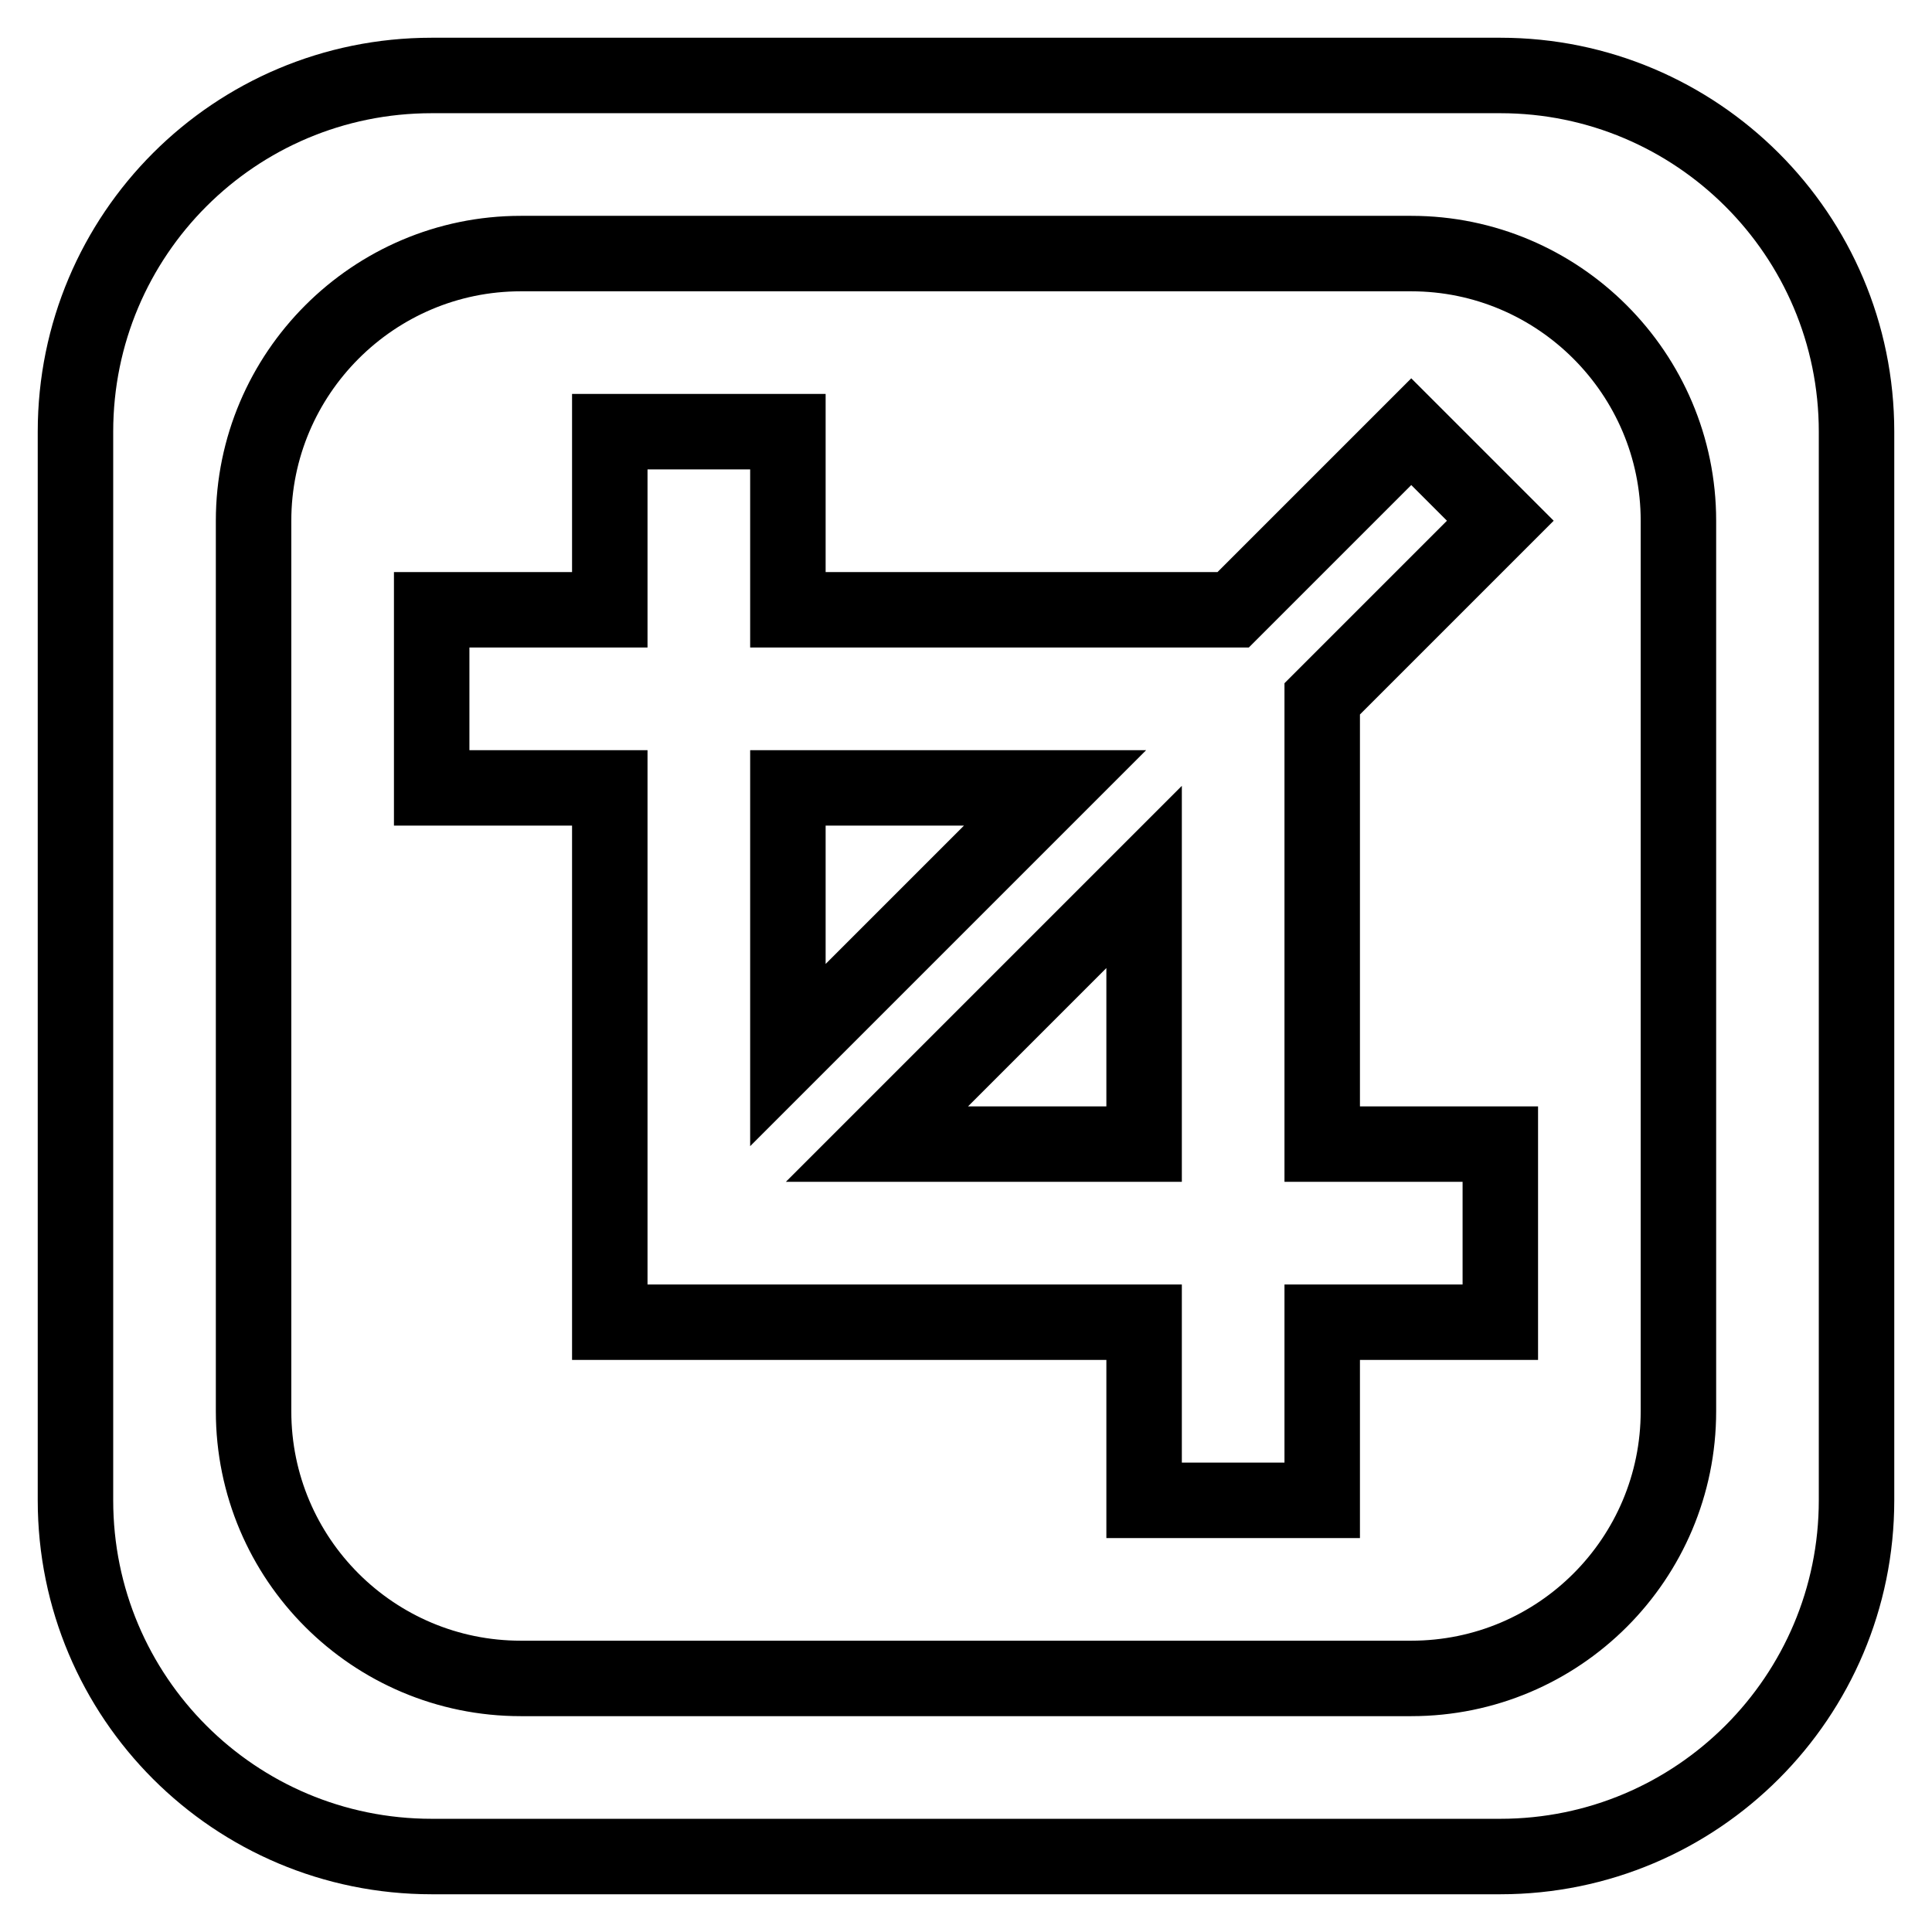
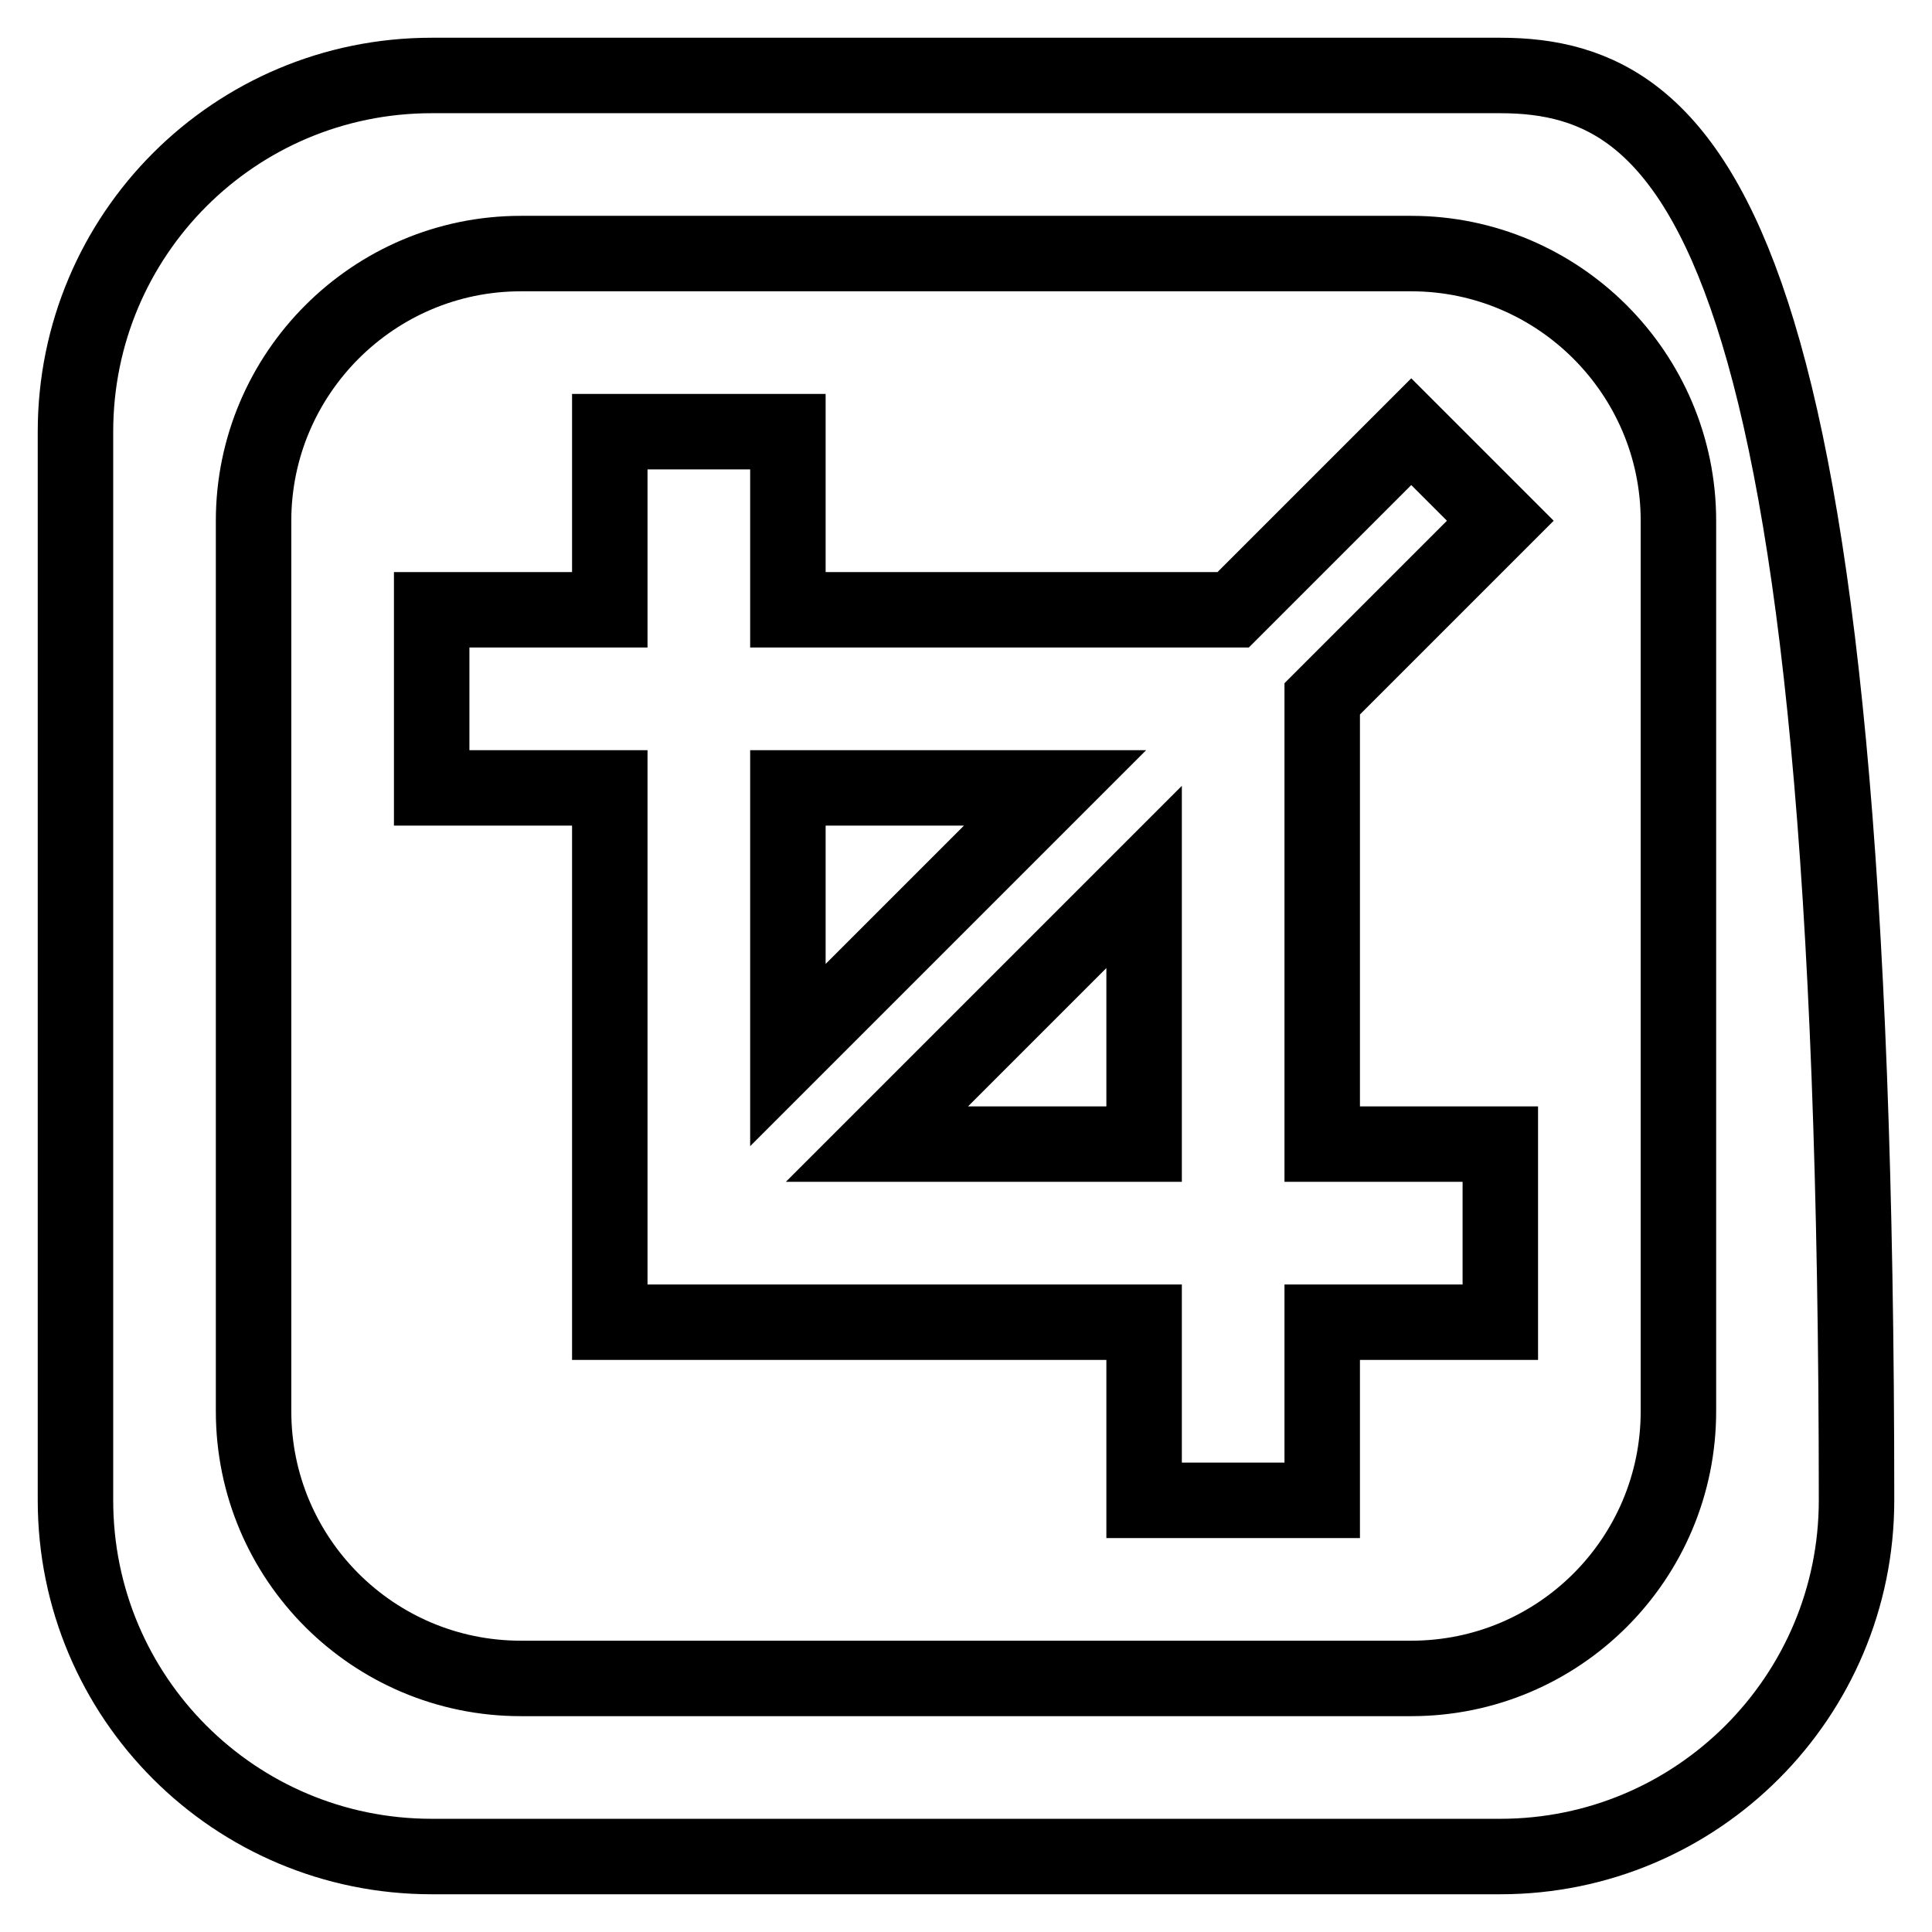
<svg xmlns="http://www.w3.org/2000/svg" version="1.1" x="0px" y="0px" viewBox="0 0 256 256" enable-background="new 0 0 256 256" xml:space="preserve">
  <g>
-     <path stroke-width="10" fill-opacity="0" stroke="#000000" d="M175.2,92.6L198.8,69L187,57.2l-23.6,23.6h-11.8h-47.2V57.2H80.8v23.6H57.2v23.6h23.6v47.2v23.6h23.6h47.2 v23.6h23.6v-23.6h23.6v-23.6h-23.6v-47.2V92.6z M104.4,104.4h35.4l-35.4,35.4V104.4z M151.6,151.6h-35.4l35.4-35.4V151.6 L151.6,151.6z M198.8,10H57.2C31.1,10,10,31.1,10,57.2v141.6c0,26.1,21.1,47.2,47.2,47.2h141.6c26.1,0,47.2-21.2,47.2-47.2V57.2 C246,31.1,224.8,10,198.8,10z M222.4,187c0,19.5-15.8,35.4-35.4,35.4H69c-19.5,0-35.4-15.8-35.4-35.4V69 c0-19.5,15.9-35.4,35.4-35.4h118c19.5,0,35.4,15.9,35.4,35.4V187z" />
+     <path stroke-width="10" fill-opacity="0" stroke="#000000" d="M175.2,92.6L198.8,69L187,57.2l-23.6,23.6h-11.8h-47.2V57.2H80.8v23.6H57.2v23.6h23.6v47.2v23.6h23.6h47.2 v23.6h23.6v-23.6h23.6v-23.6h-23.6v-47.2V92.6z M104.4,104.4h35.4l-35.4,35.4V104.4z M151.6,151.6h-35.4l35.4-35.4V151.6 L151.6,151.6z M198.8,10H57.2C31.1,10,10,31.1,10,57.2v141.6c0,26.1,21.1,47.2,47.2,47.2h141.6c26.1,0,47.2-21.2,47.2-47.2C246,31.1,224.8,10,198.8,10z M222.4,187c0,19.5-15.8,35.4-35.4,35.4H69c-19.5,0-35.4-15.8-35.4-35.4V69 c0-19.5,15.9-35.4,35.4-35.4h118c19.5,0,35.4,15.9,35.4,35.4V187z" />
  </g>
</svg>